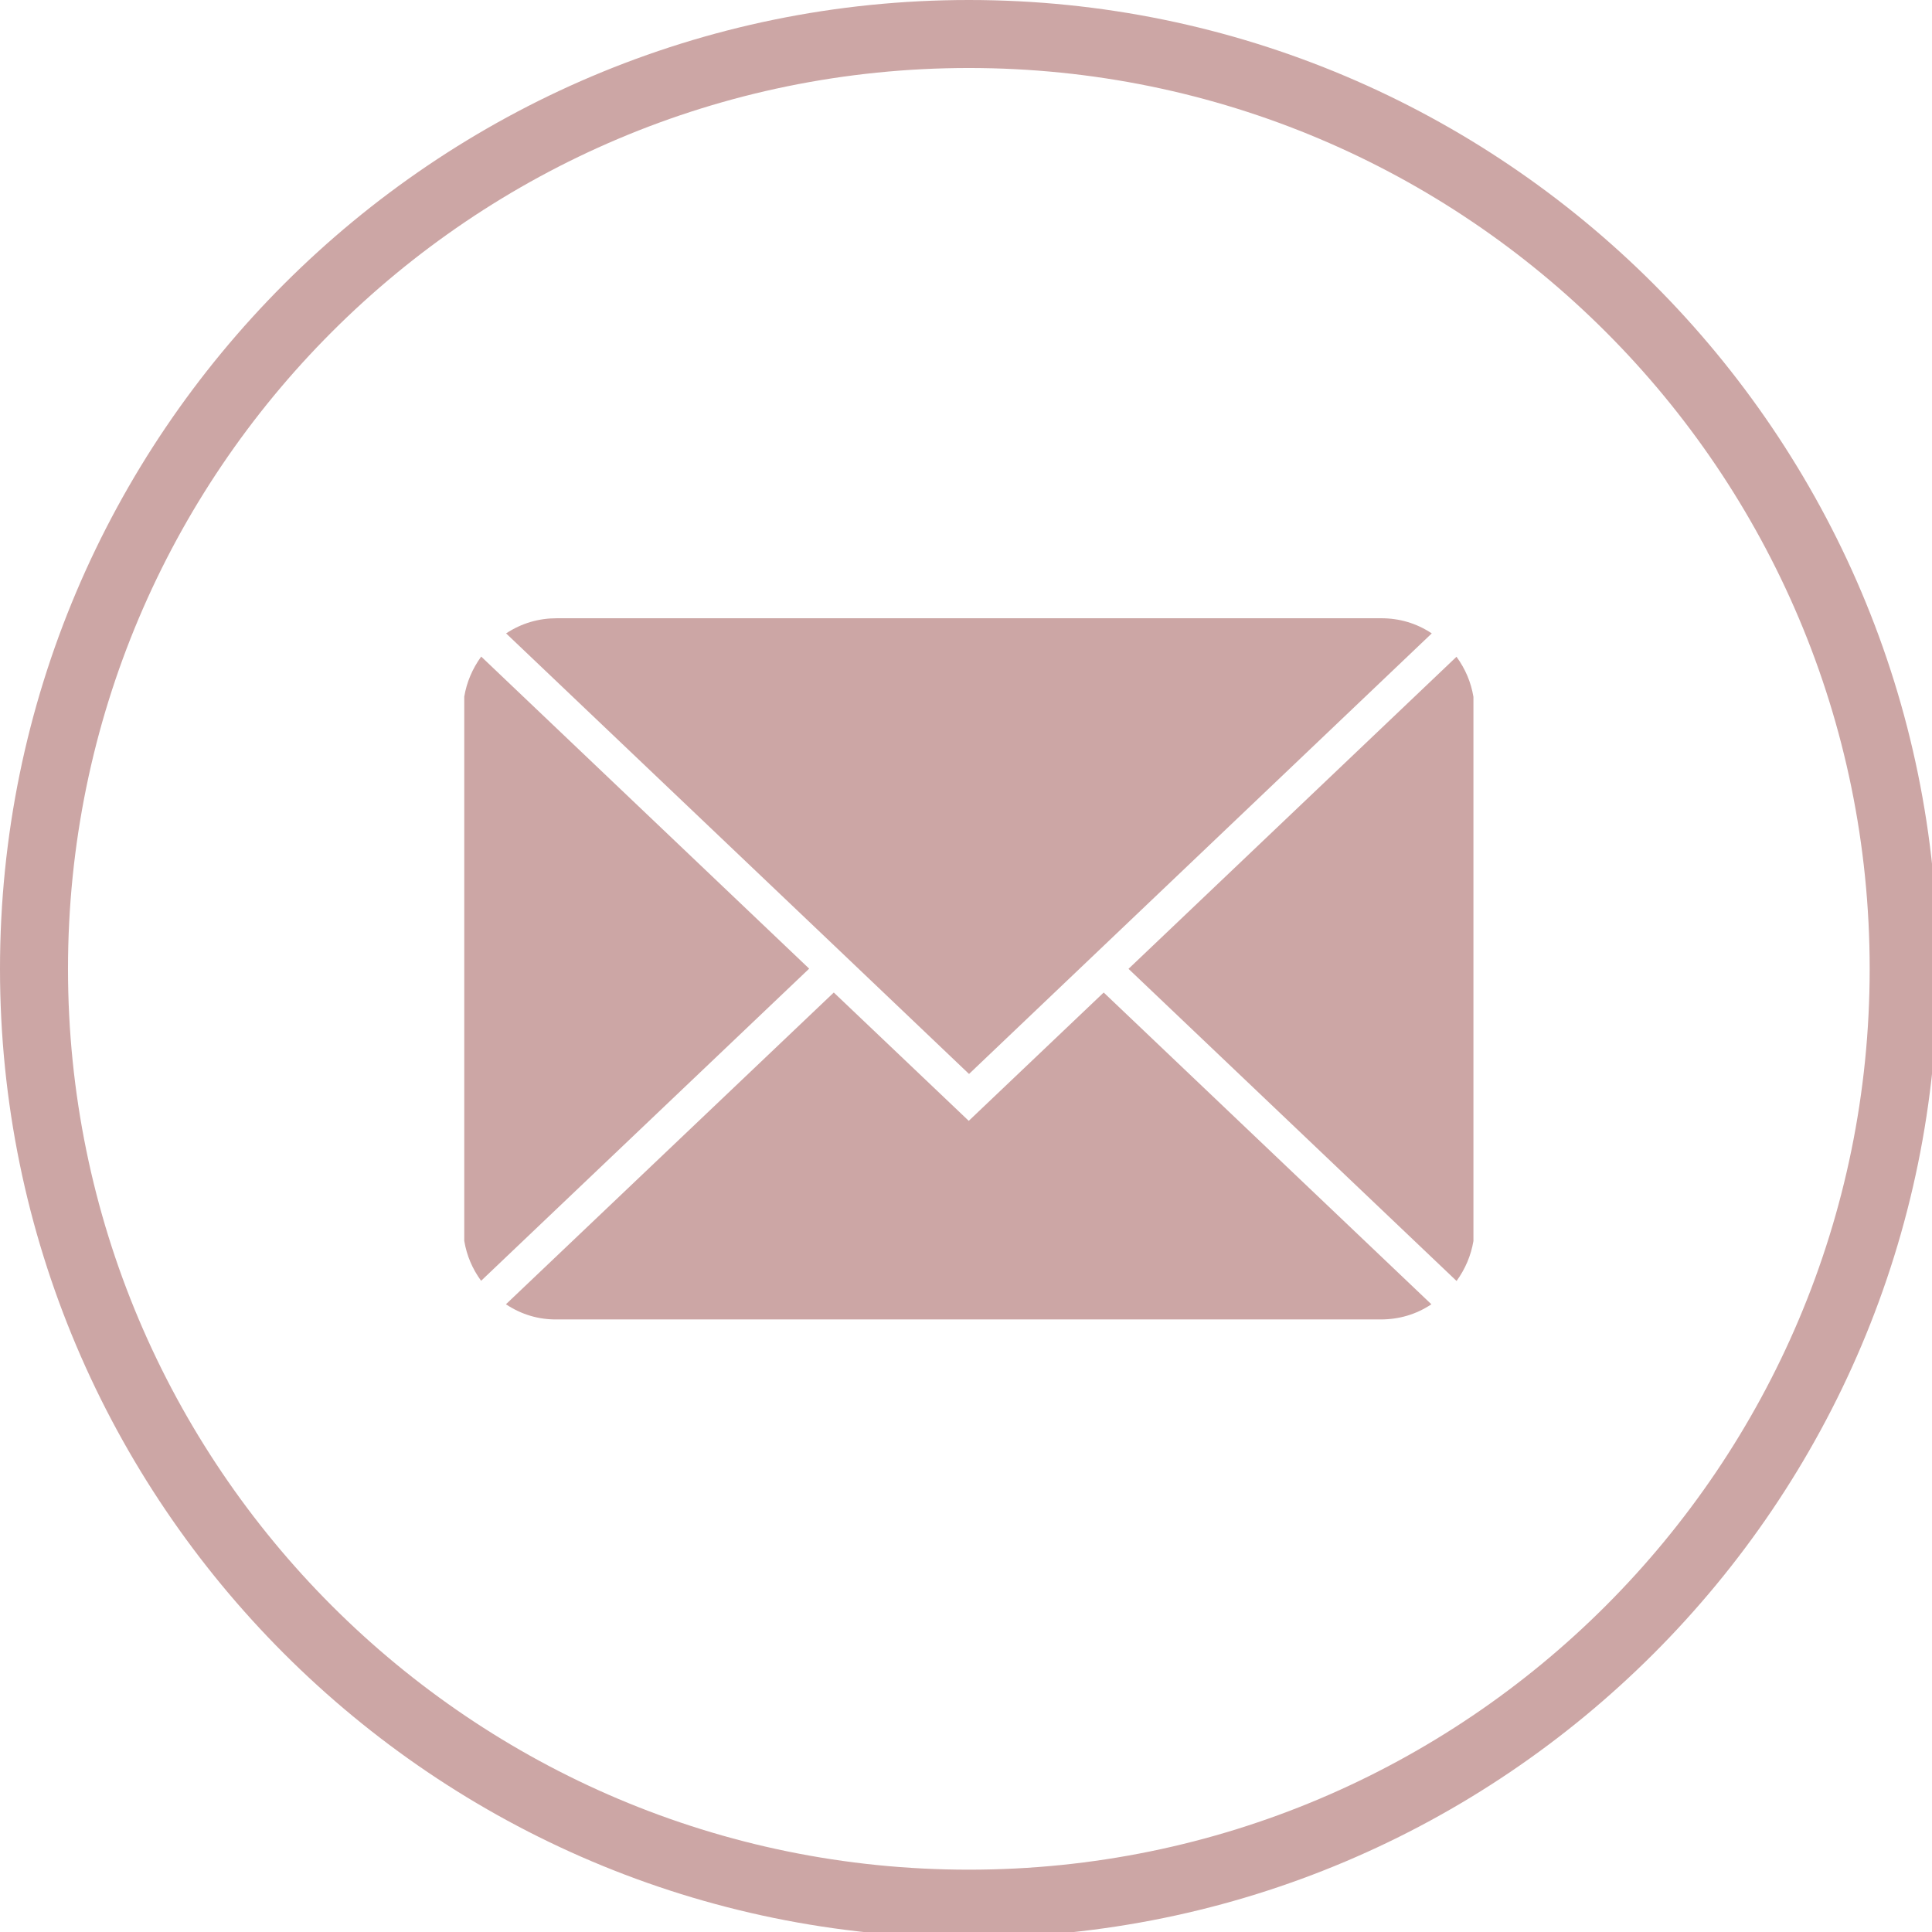
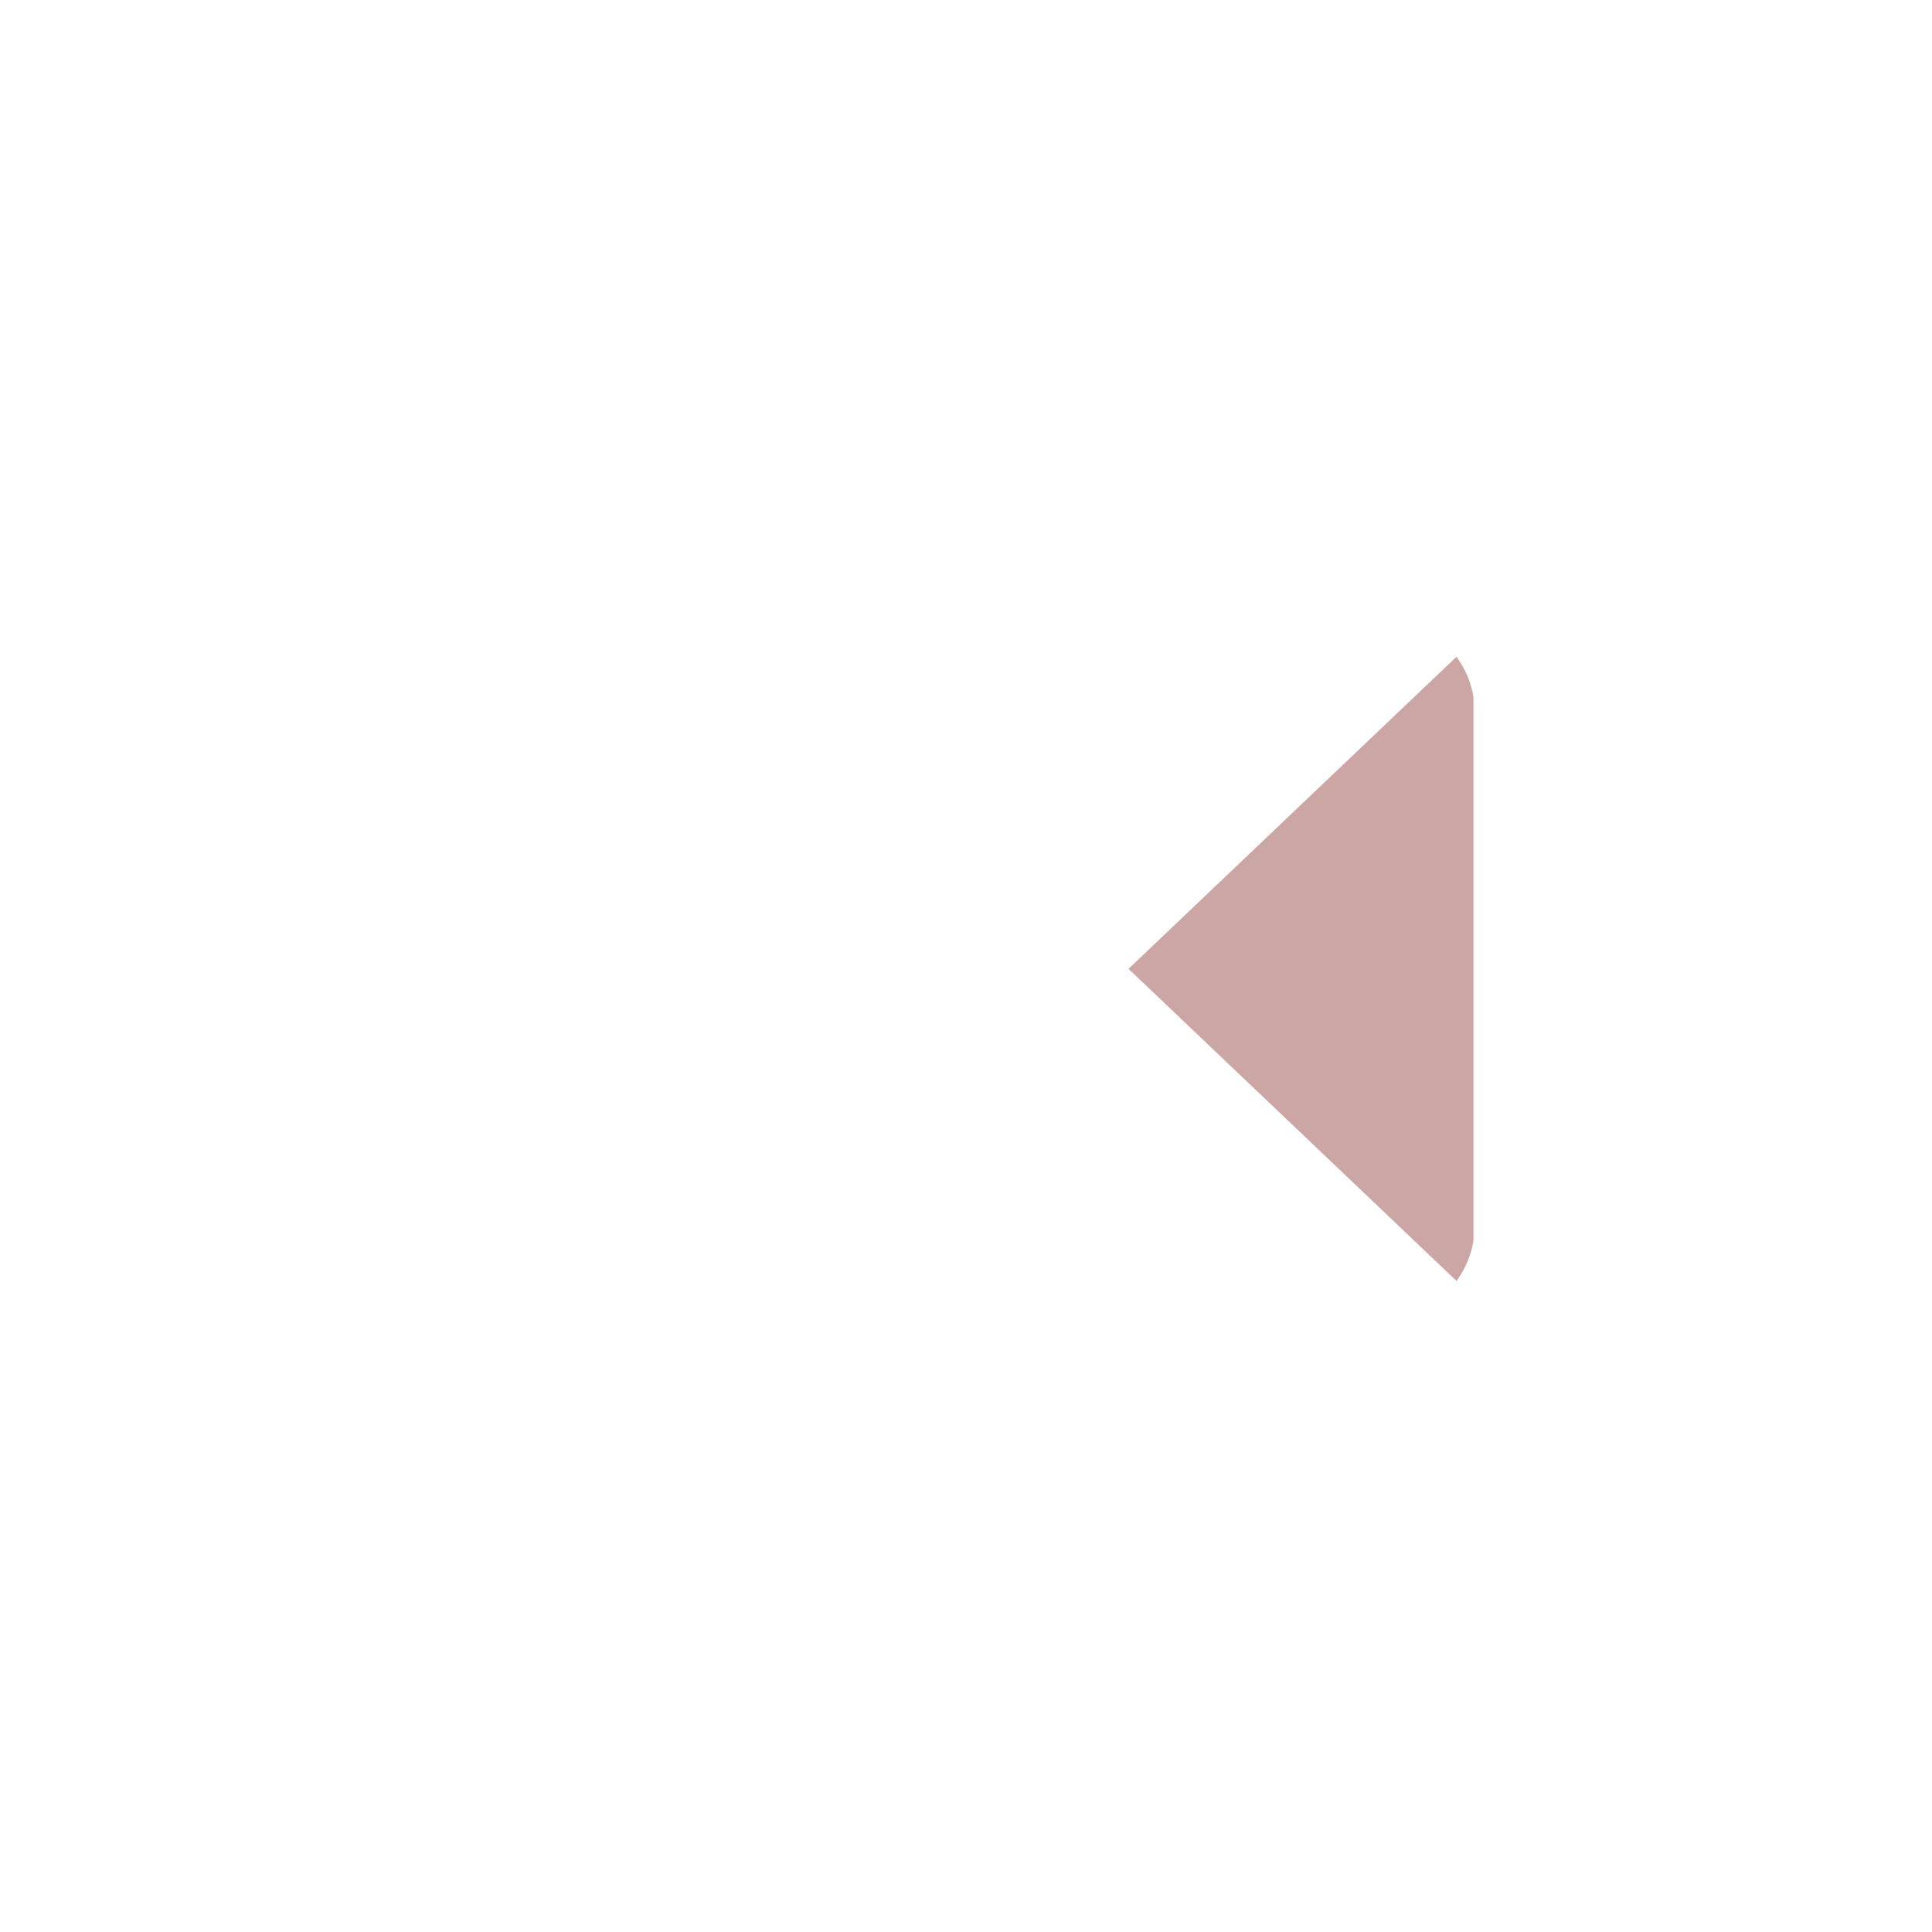
<svg xmlns="http://www.w3.org/2000/svg" id="Layer_2" data-name="Layer 2" viewBox="0 0 102 102">
  <defs>
    <style>      .cls-1 {        clip-path: url(#clippath);      }      .cls-2 {        fill: none;      }      .cls-2, .cls-3 {        stroke-width: 0px;      }      .cls-3 {        fill: #cca6a5;      }    </style>
    <clipPath id="clippath">
-       <rect class="cls-2" width="102" height="102" />
-     </clipPath>
+       </clipPath>
  </defs>
  <g id="Layer_1-2" data-name="Layer 1">
    <g class="cls-1">
-       <path class="cls-3" d="M51.15,0C22.94,0,0,22.94,0,51.15s22.94,51.15,51.15,51.15,51.15-22.94,51.15-51.15S79.36,0,51.15,0ZM51.15,98.71c-26.26,0-47.56-21.3-47.56-47.56S24.89,3.59,51.15,3.59s47.56,21.3,47.56,47.56-21.3,47.56-47.56,47.56Z" />
-     </g>
+       </g>
    <path class="cls-3" d="M76.9,34.67l-17.32,16.48,17.32,16.48c.46-.64.76-1.34.89-2.11v-28.73c-.13-.78-.43-1.48-.89-2.11Z" />
-     <path class="cls-3" d="M51.15,59.18l-7.13-6.78-17.31,16.46c.82.54,1.71.81,2.69.8h43.49c.97,0,1.87-.26,2.68-.8l-17.3-16.46-7.13,6.78Z" />
-     <path class="cls-3" d="M25.4,34.67c-.46.64-.76,1.34-.89,2.11v28.73c.13.78.43,1.48.89,2.11l17.32-16.48-17.32-16.48Z" />
-     <path class="cls-3" d="M44.03,49.91l7.13,6.79,24.43-23.26c-.81-.54-1.71-.8-2.68-.8H29.41c-.97,0-1.87.26-2.69.8l17.31,16.47Z" />
  </g>
</svg>